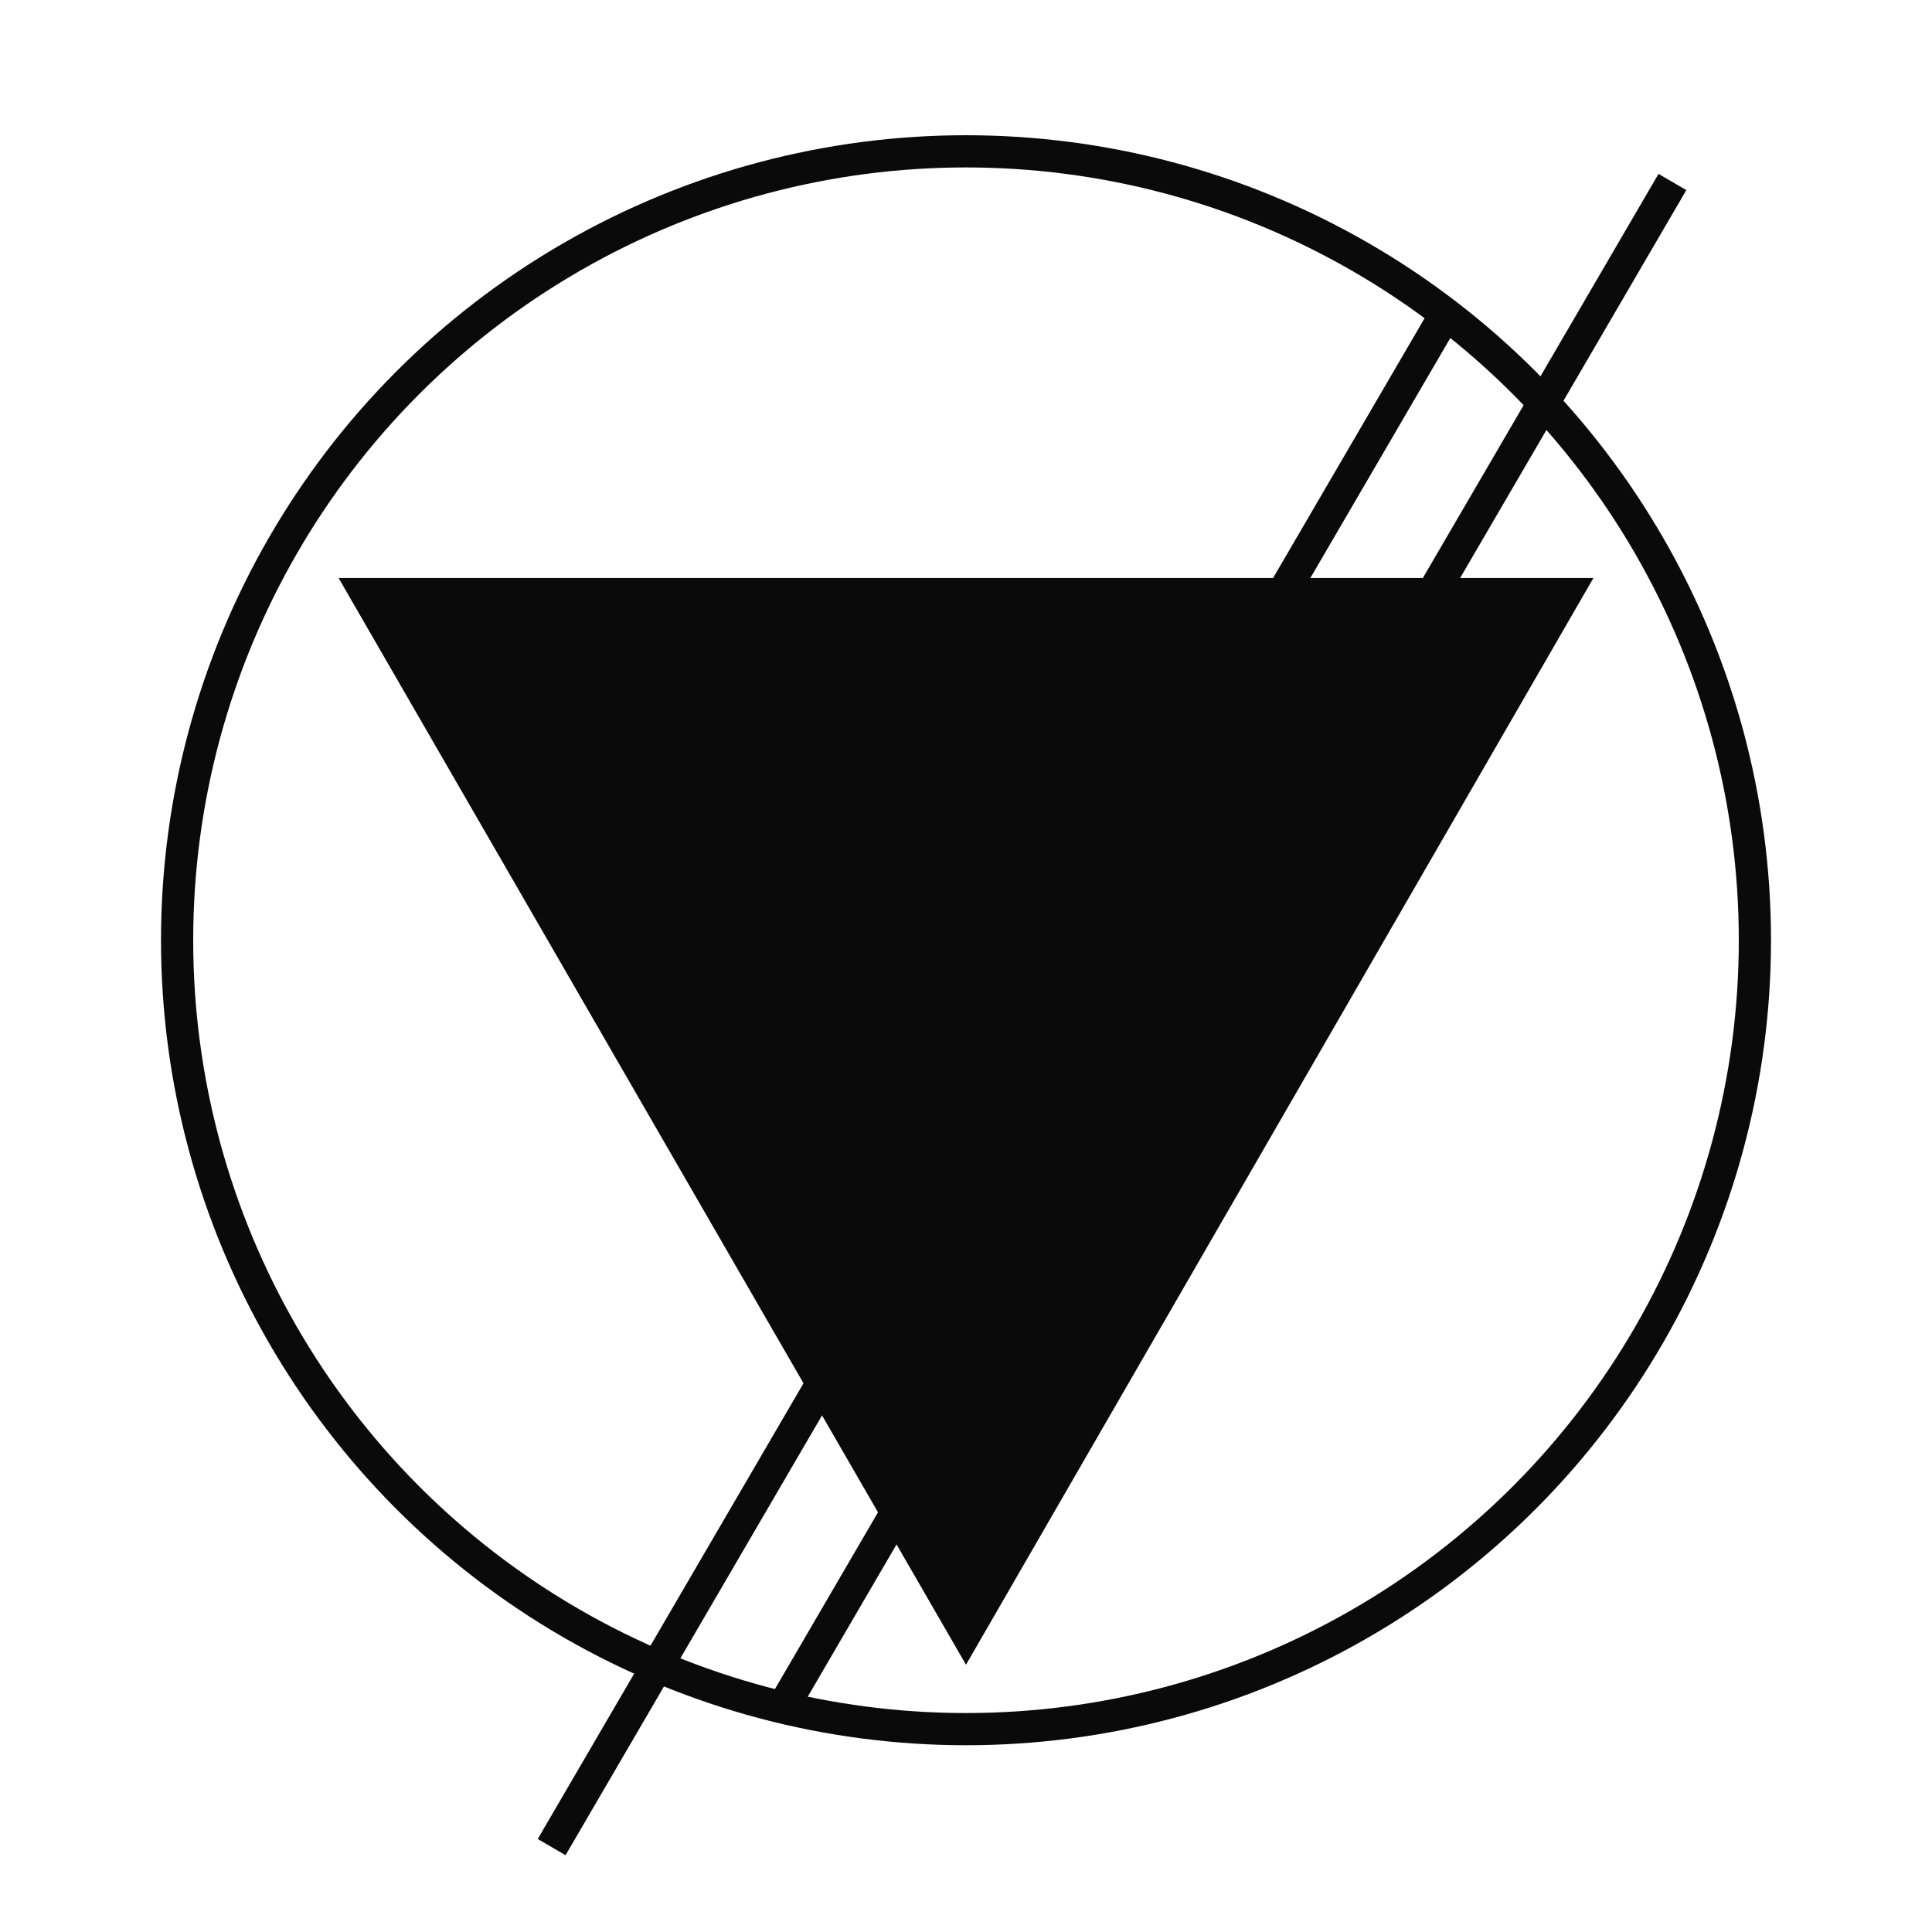
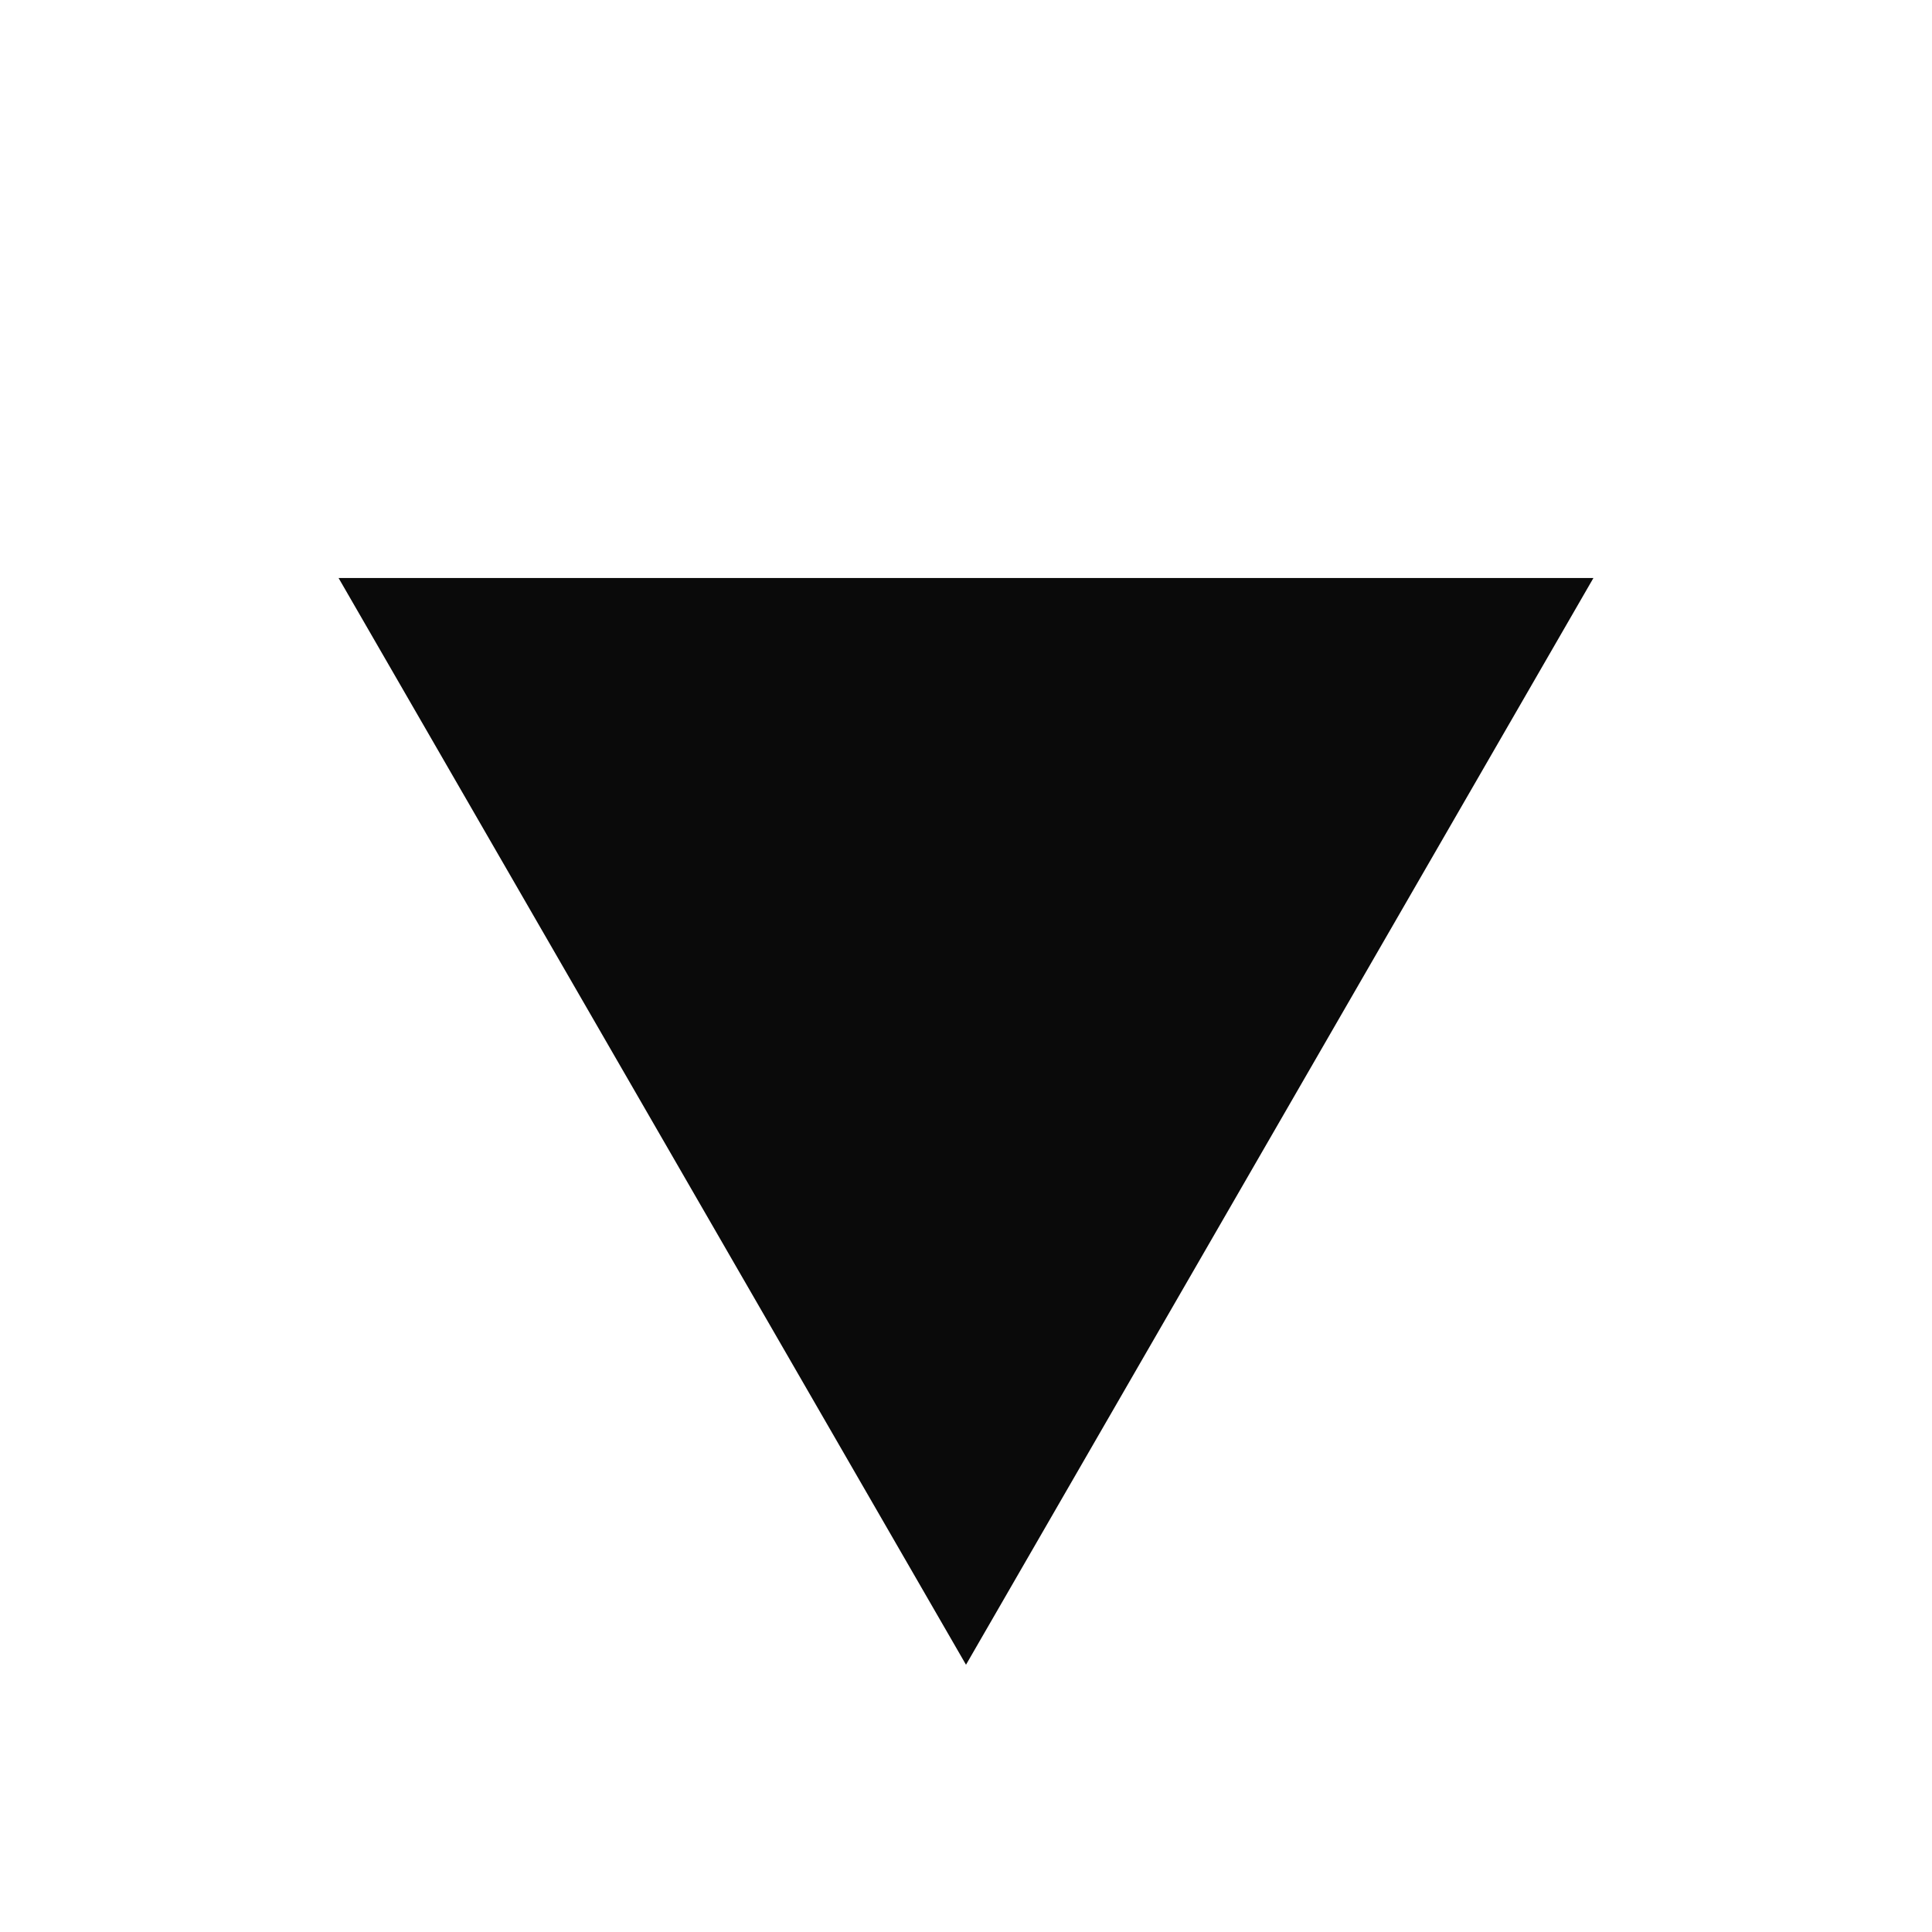
<svg xmlns="http://www.w3.org/2000/svg" width="600" height="600" viewBox="0 0 600 600" fill="none">
-   <circle cx="300" cy="292" r="245" stroke="#0A0A0A" stroke-width="10" />
  <path d="M486.195 184.5L300 507L113.805 184.5L486.195 184.5Z" fill="#0A0A0A" stroke="#0A0A0A" stroke-width="10" />
-   <line x1="519.386" y1="56.519" x2="242.319" y2="531.633" stroke="#0A0A0A" stroke-width="10" />
-   <line x1="448.386" y1="98.519" x2="171.319" y2="573.633" stroke="#0A0A0A" stroke-width="10" />
</svg>